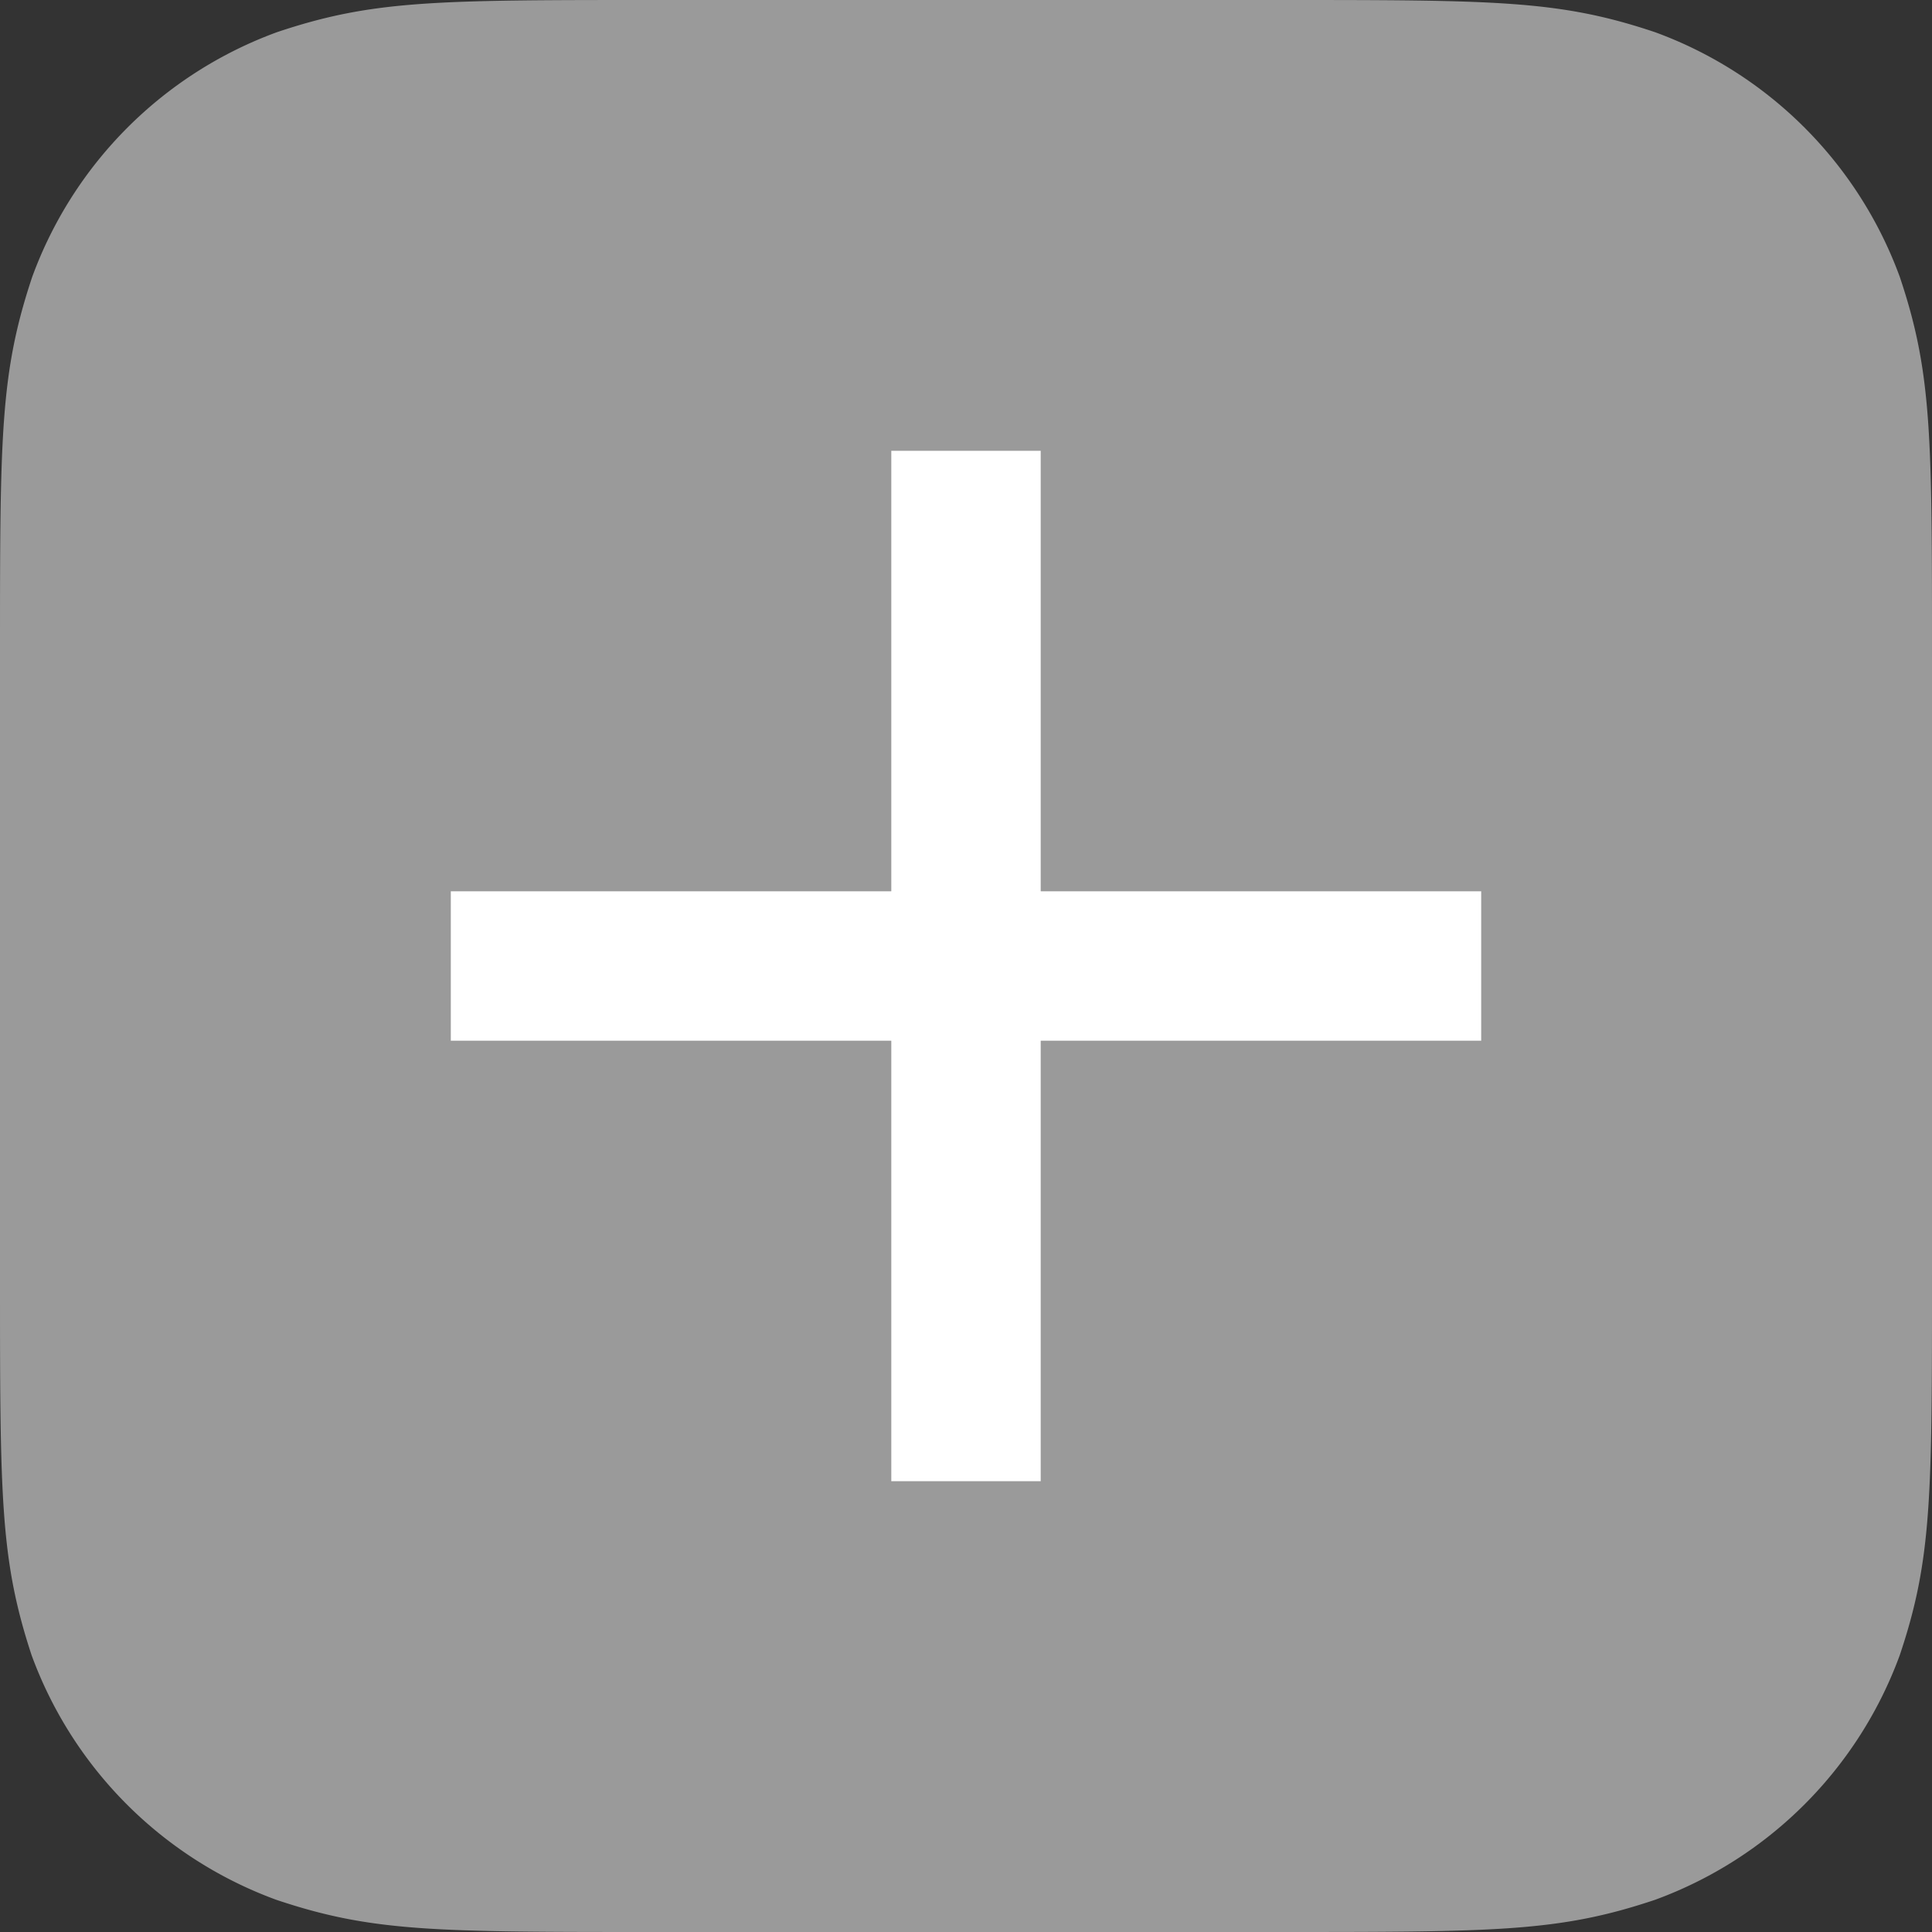
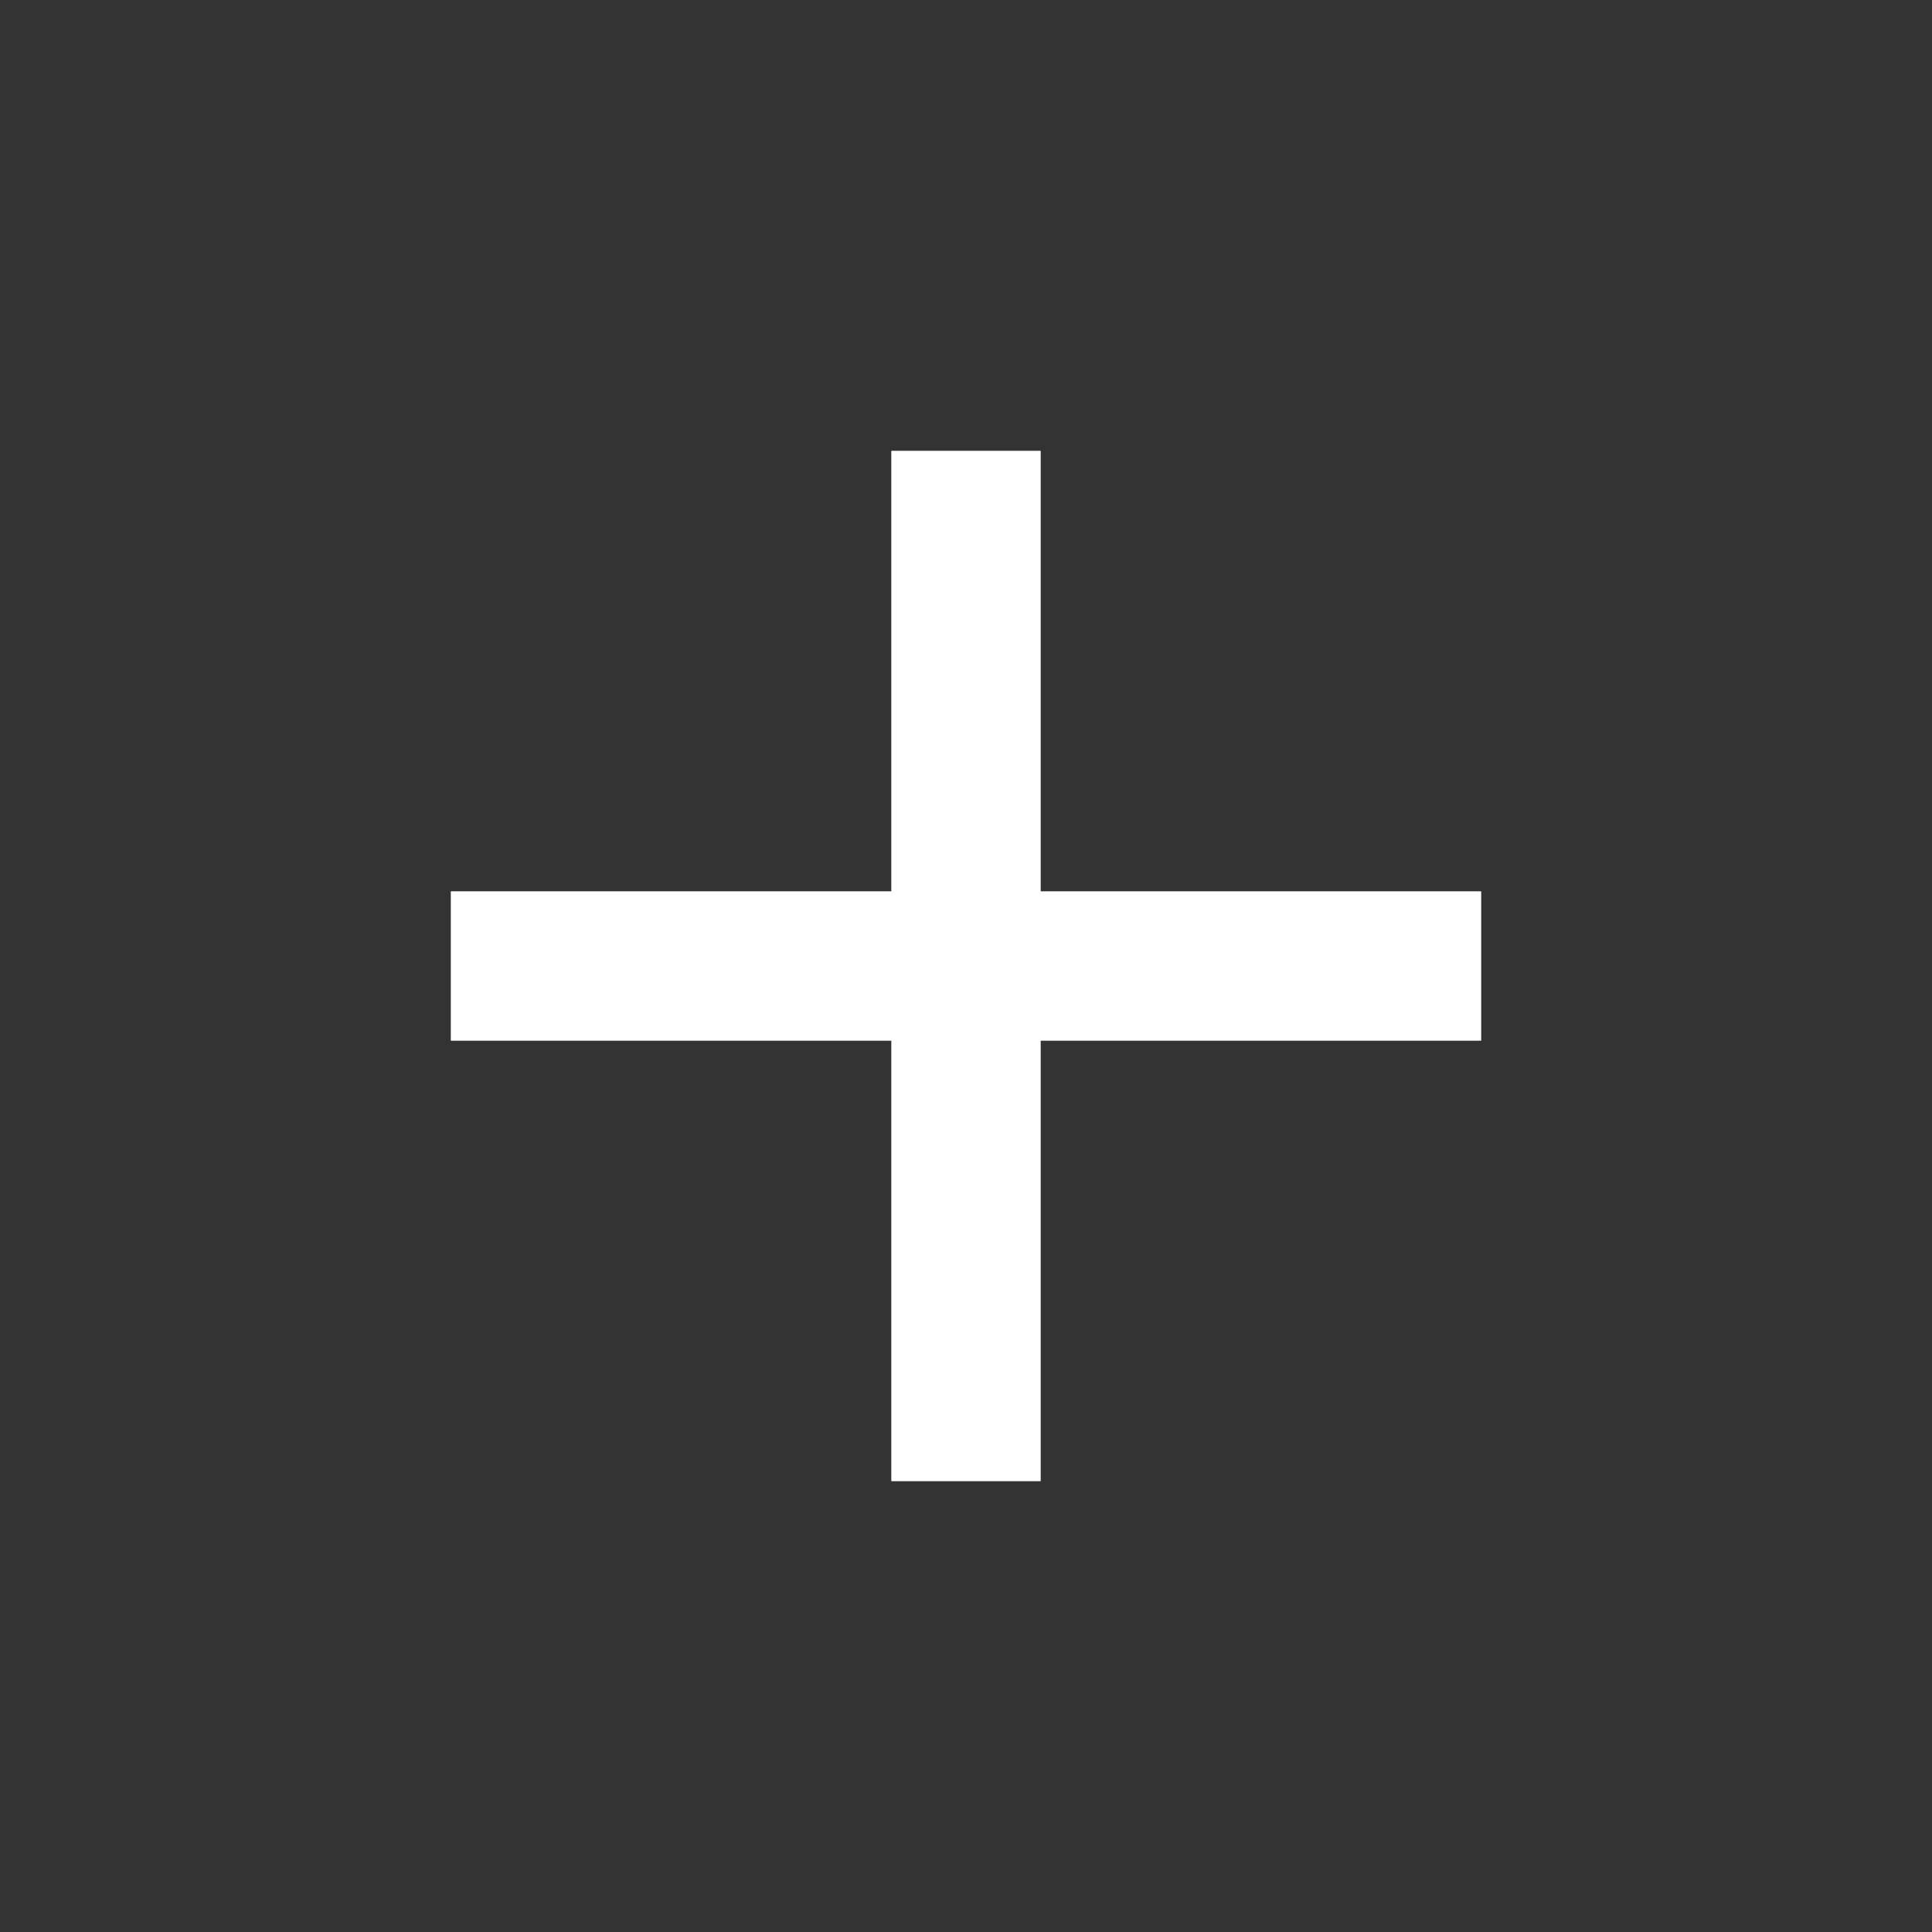
<svg xmlns="http://www.w3.org/2000/svg" id="Layer_1" data-name="Layer 1" viewBox="0 0 30 30">
  <rect x="0" y="0" width="30" height="30" fill="#333333" stroke="none" />
  <g fill="none" fill-rule="evenodd">
-     <path d="M10.21 0h9.58c3.45 0 4.42 0 5.91.5a6.38 6.38 0 0 1 3.8 3.8c.5 1.49.5 2.46.5 5.91v9.58c0 3.45 0 4.42-.5 5.91a6.38 6.38 0 0 1-3.8 3.8c-1.49.5-2.46.5-5.91.5H10.2c-3.45 0-4.42 0-5.91-.5a6.38 6.38 0 0 1-3.8-3.8C0 24.21 0 23.24 0 19.8v-9.6c0-3.44 0-4.4.5-5.9A6.38 6.38 0 0 1 4.3.5C5.79 0 6.76 0 10.2 0" fill="#9A9A9A" style="mix-blend-mode:darken" />
    <path fill="#FFF" d="M16.16 16.16V23h-2.32v-6.84H7v-2.32h6.84V7h2.32v6.84H23v2.32z" />
  </g>
</svg>